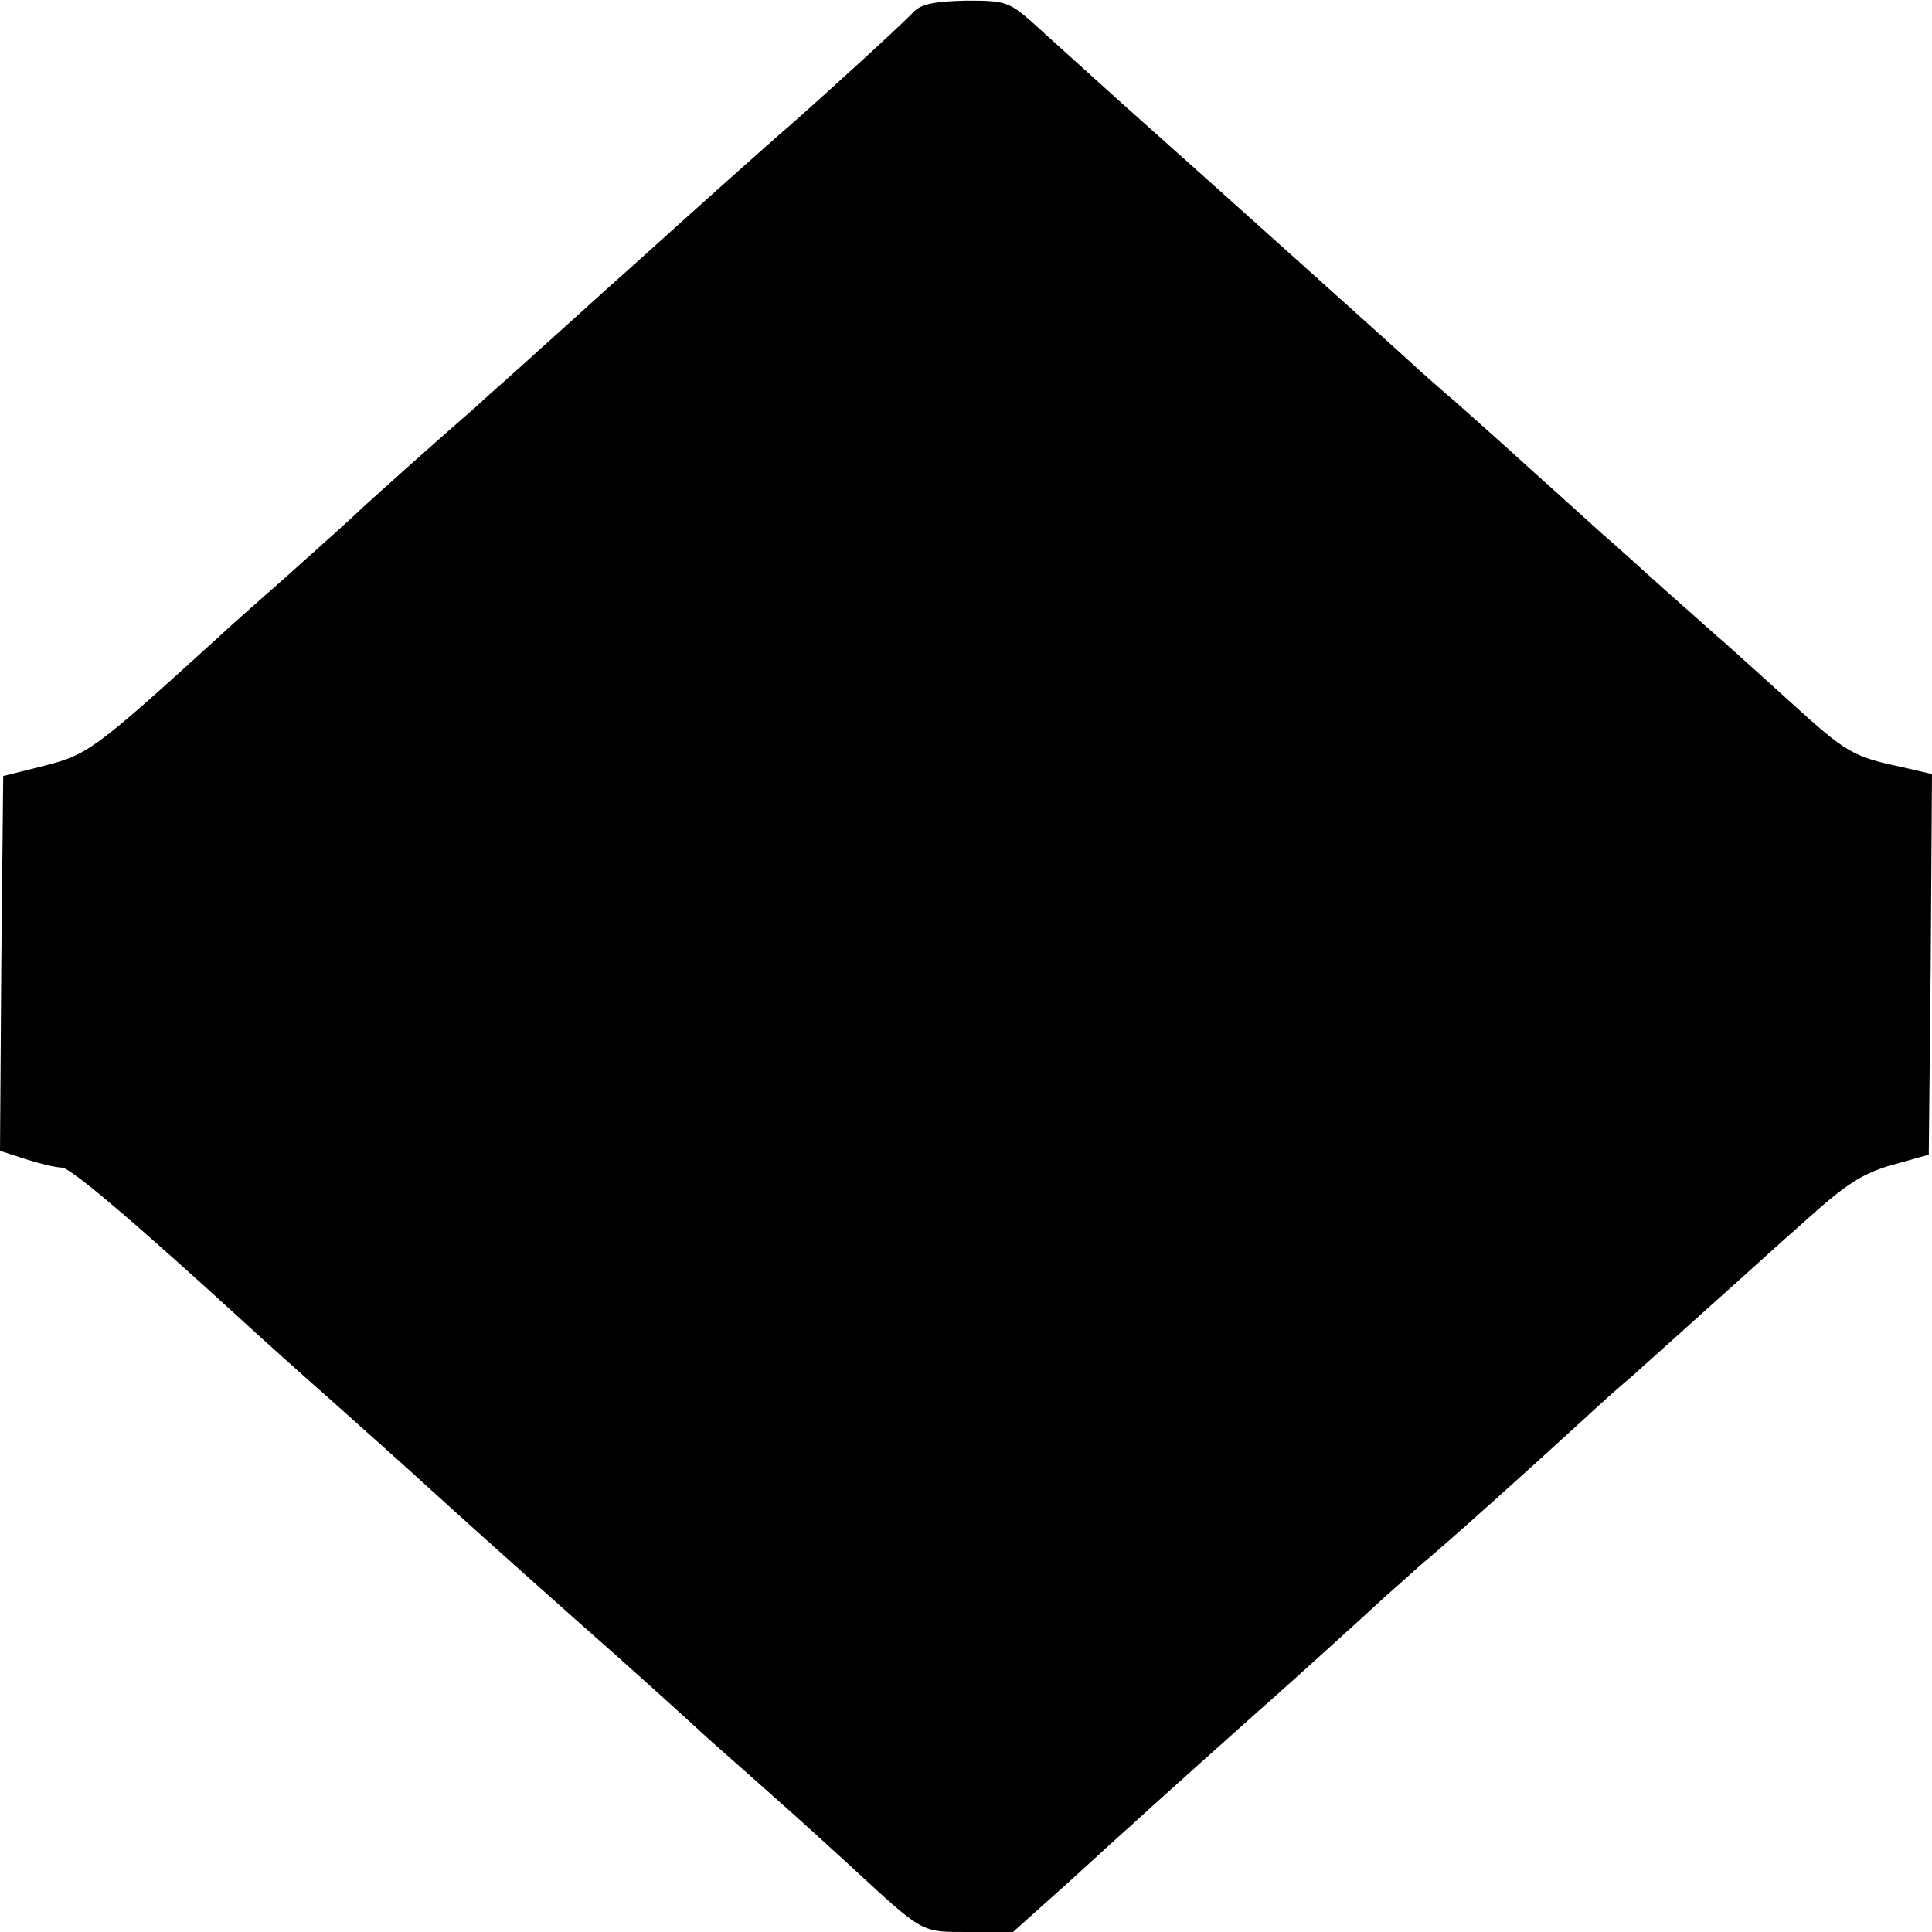
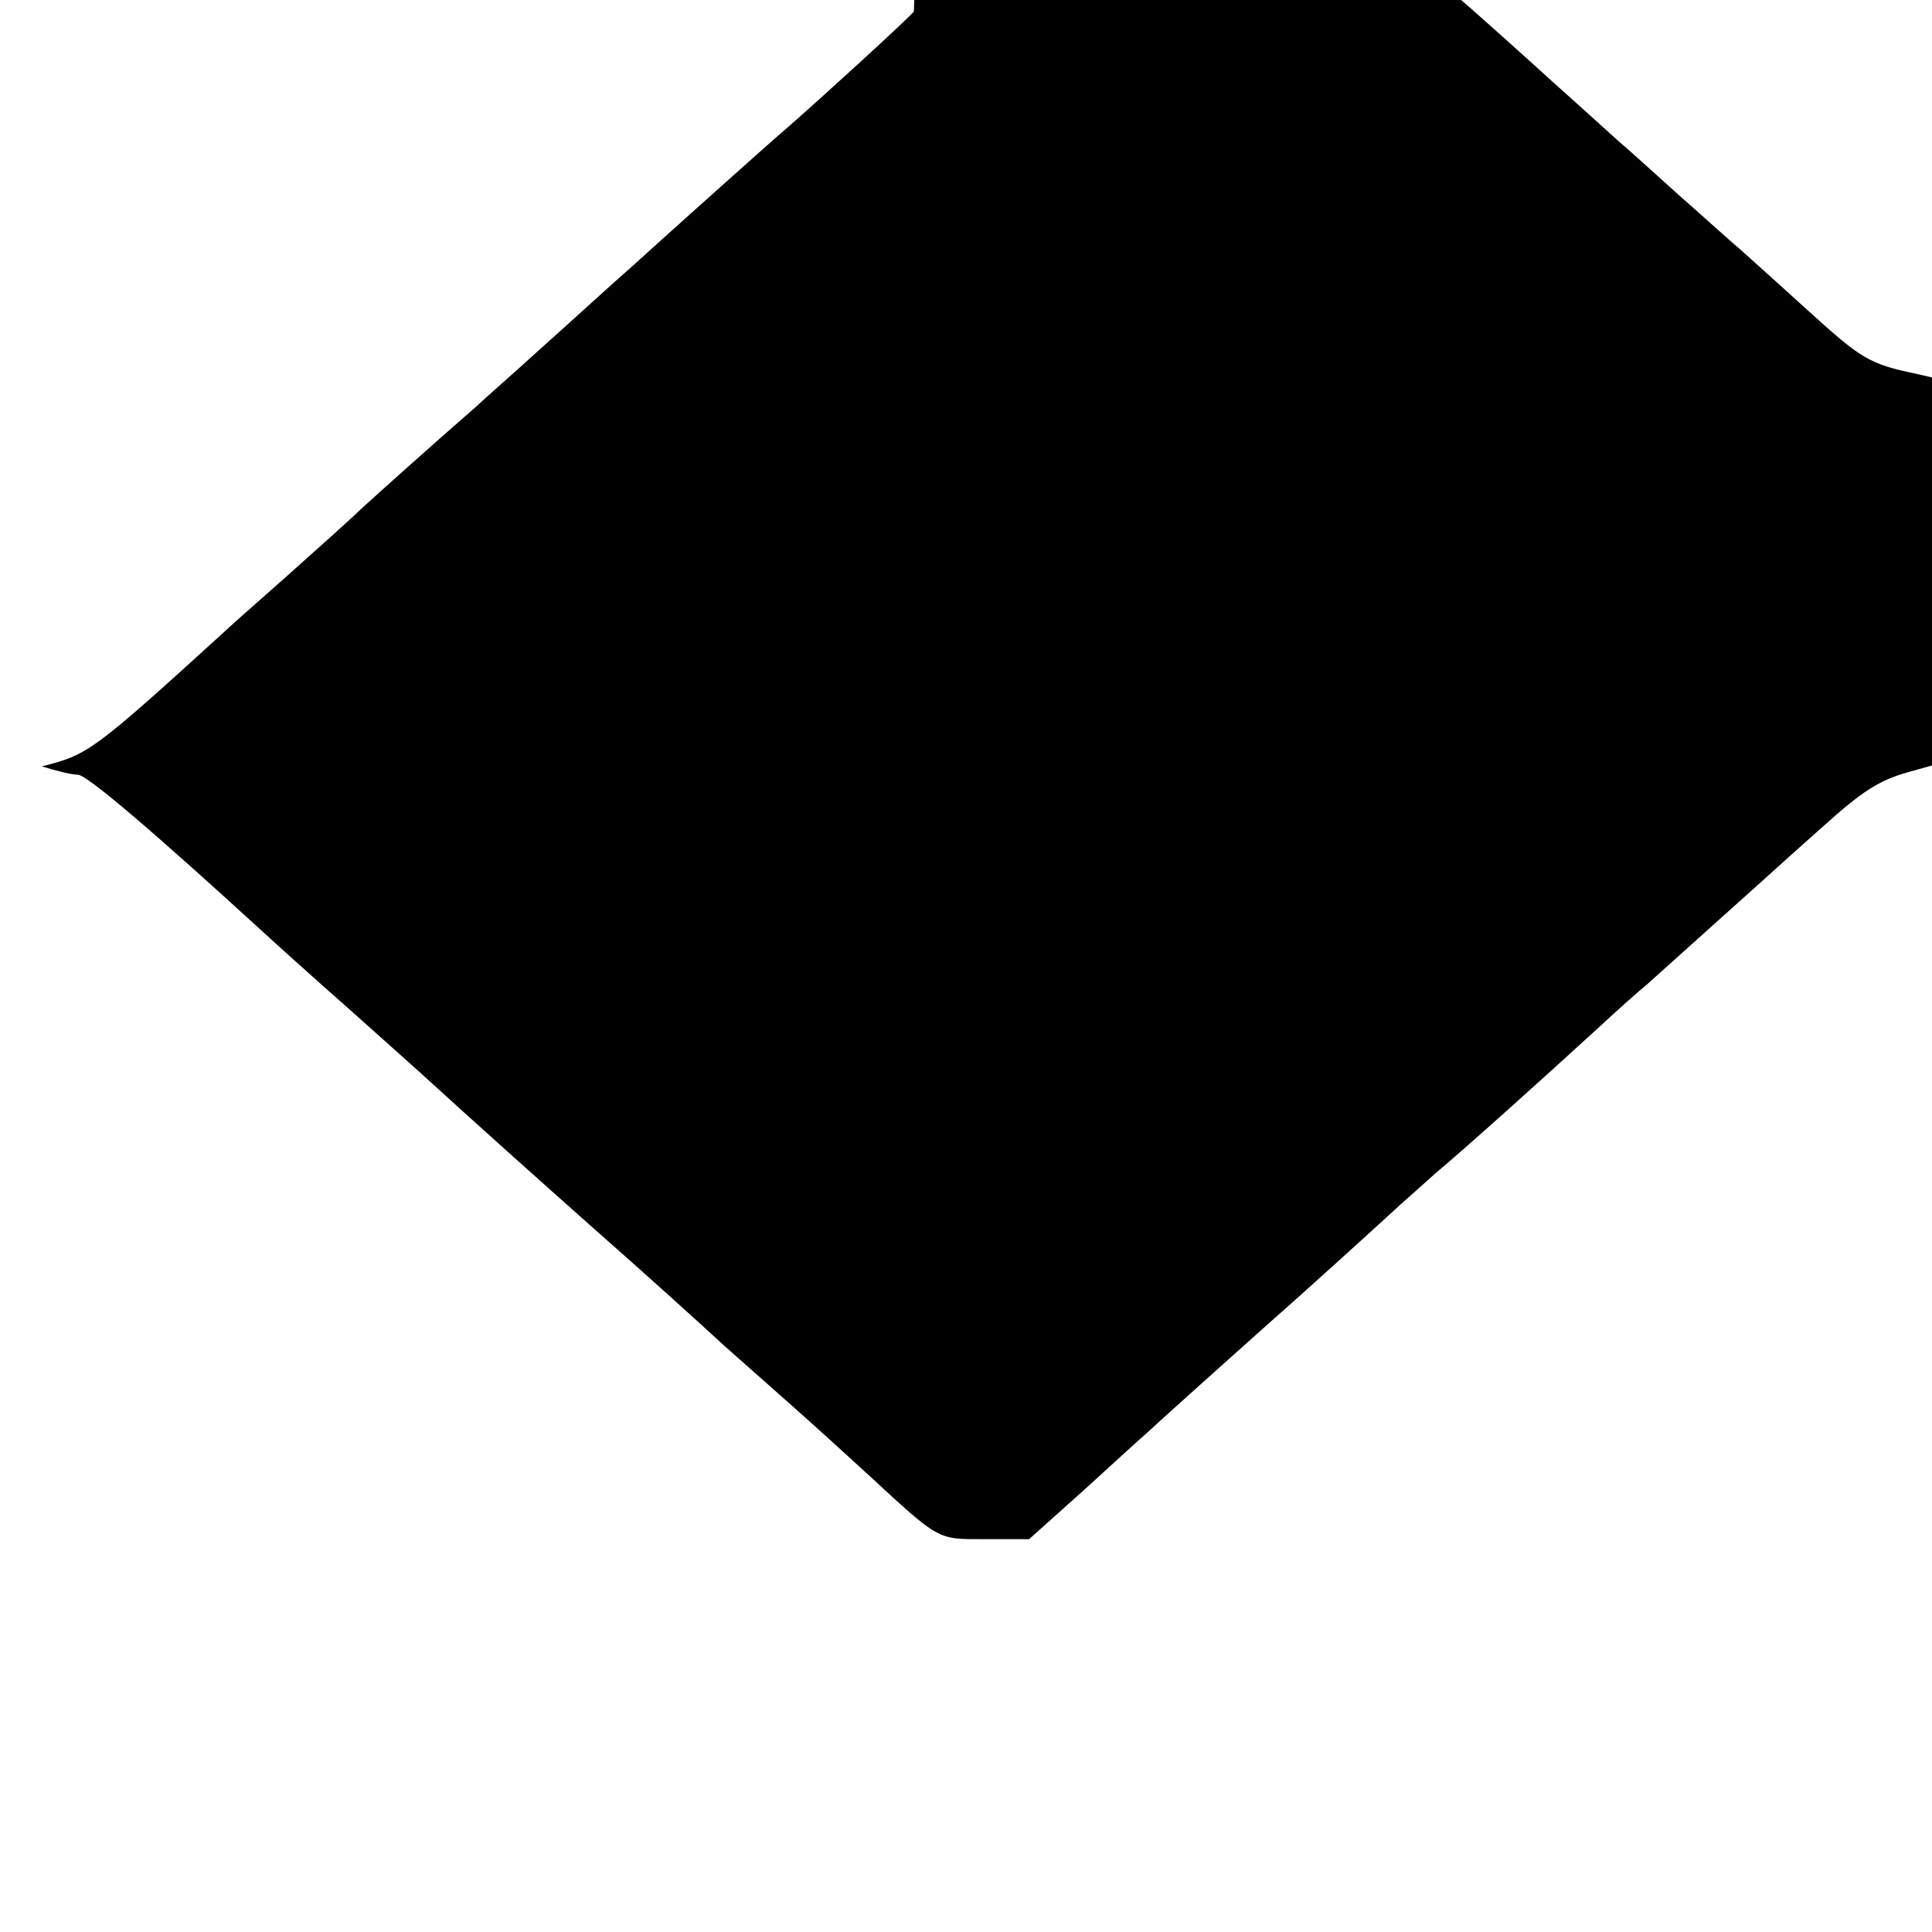
<svg xmlns="http://www.w3.org/2000/svg" version="1.0" width="300pt" height="300pt" viewBox="0 0 300 300" preserveAspectRatio="xMidYMid meet">
  <g transform="translate(0,300) scale(0.1,-0.1)" fill="#000000" stroke="none">
-     <path d="M1419 2982 c-14 -16 -147 -137 -195 -179 -12 -10 -59 -52 -105 -93 -46 -41 -108 -97 -139 -125 -31 -27 -93 -84 -139 -125 -45 -41 -91 -81 -100 -90 -59 -51 -157 -139 -180 -160 -14 -14 -67 -61 -116 -105 -50 -44 -95 -84 -101 -90 -201 -183 -208 -187 -279 -205 l-60 -15 -3 -291 -2 -291 40 -13 c22 -7 47 -13 56 -13 14 0 120 -91 284 -241 25 -23 85 -77 135 -121 49 -44 110 -98 135 -121 58 -53 145 -131 244 -219 82 -72 178 -159 206 -185 9 -8 52 -46 96 -85 43 -38 99 -89 124 -112 115 -106 109 -103 184 -103 l69 0 86 77 c47 43 91 83 97 88 30 28 180 162 198 178 29 25 177 159 196 177 9 8 34 30 55 49 42 35 158 139 253 226 30 28 63 57 74 66 10 9 50 45 88 79 38 34 78 70 88 79 10 9 53 48 96 86 62 56 88 73 134 86 l57 16 3 295 2 296 -47 11 c-76 16 -86 22 -173 101 -45 41 -91 82 -102 92 -11 9 -54 48 -96 85 -41 37 -83 75 -94 84 -10 9 -55 50 -101 91 -45 41 -102 92 -127 114 -25 21 -50 44 -56 49 -19 18 -313 282 -469 421 -44 40 -100 90 -125 113 -43 39 -48 40 -110 40 -47 -1 -69 -5 -81 -17z" />
+     <path d="M1419 2982 c-14 -16 -147 -137 -195 -179 -12 -10 -59 -52 -105 -93 -46 -41 -108 -97 -139 -125 -31 -27 -93 -84 -139 -125 -45 -41 -91 -81 -100 -90 -59 -51 -157 -139 -180 -160 -14 -14 -67 -61 -116 -105 -50 -44 -95 -84 -101 -90 -201 -183 -208 -187 -279 -205 c22 -7 47 -13 56 -13 14 0 120 -91 284 -241 25 -23 85 -77 135 -121 49 -44 110 -98 135 -121 58 -53 145 -131 244 -219 82 -72 178 -159 206 -185 9 -8 52 -46 96 -85 43 -38 99 -89 124 -112 115 -106 109 -103 184 -103 l69 0 86 77 c47 43 91 83 97 88 30 28 180 162 198 178 29 25 177 159 196 177 9 8 34 30 55 49 42 35 158 139 253 226 30 28 63 57 74 66 10 9 50 45 88 79 38 34 78 70 88 79 10 9 53 48 96 86 62 56 88 73 134 86 l57 16 3 295 2 296 -47 11 c-76 16 -86 22 -173 101 -45 41 -91 82 -102 92 -11 9 -54 48 -96 85 -41 37 -83 75 -94 84 -10 9 -55 50 -101 91 -45 41 -102 92 -127 114 -25 21 -50 44 -56 49 -19 18 -313 282 -469 421 -44 40 -100 90 -125 113 -43 39 -48 40 -110 40 -47 -1 -69 -5 -81 -17z" />
  </g>
</svg>